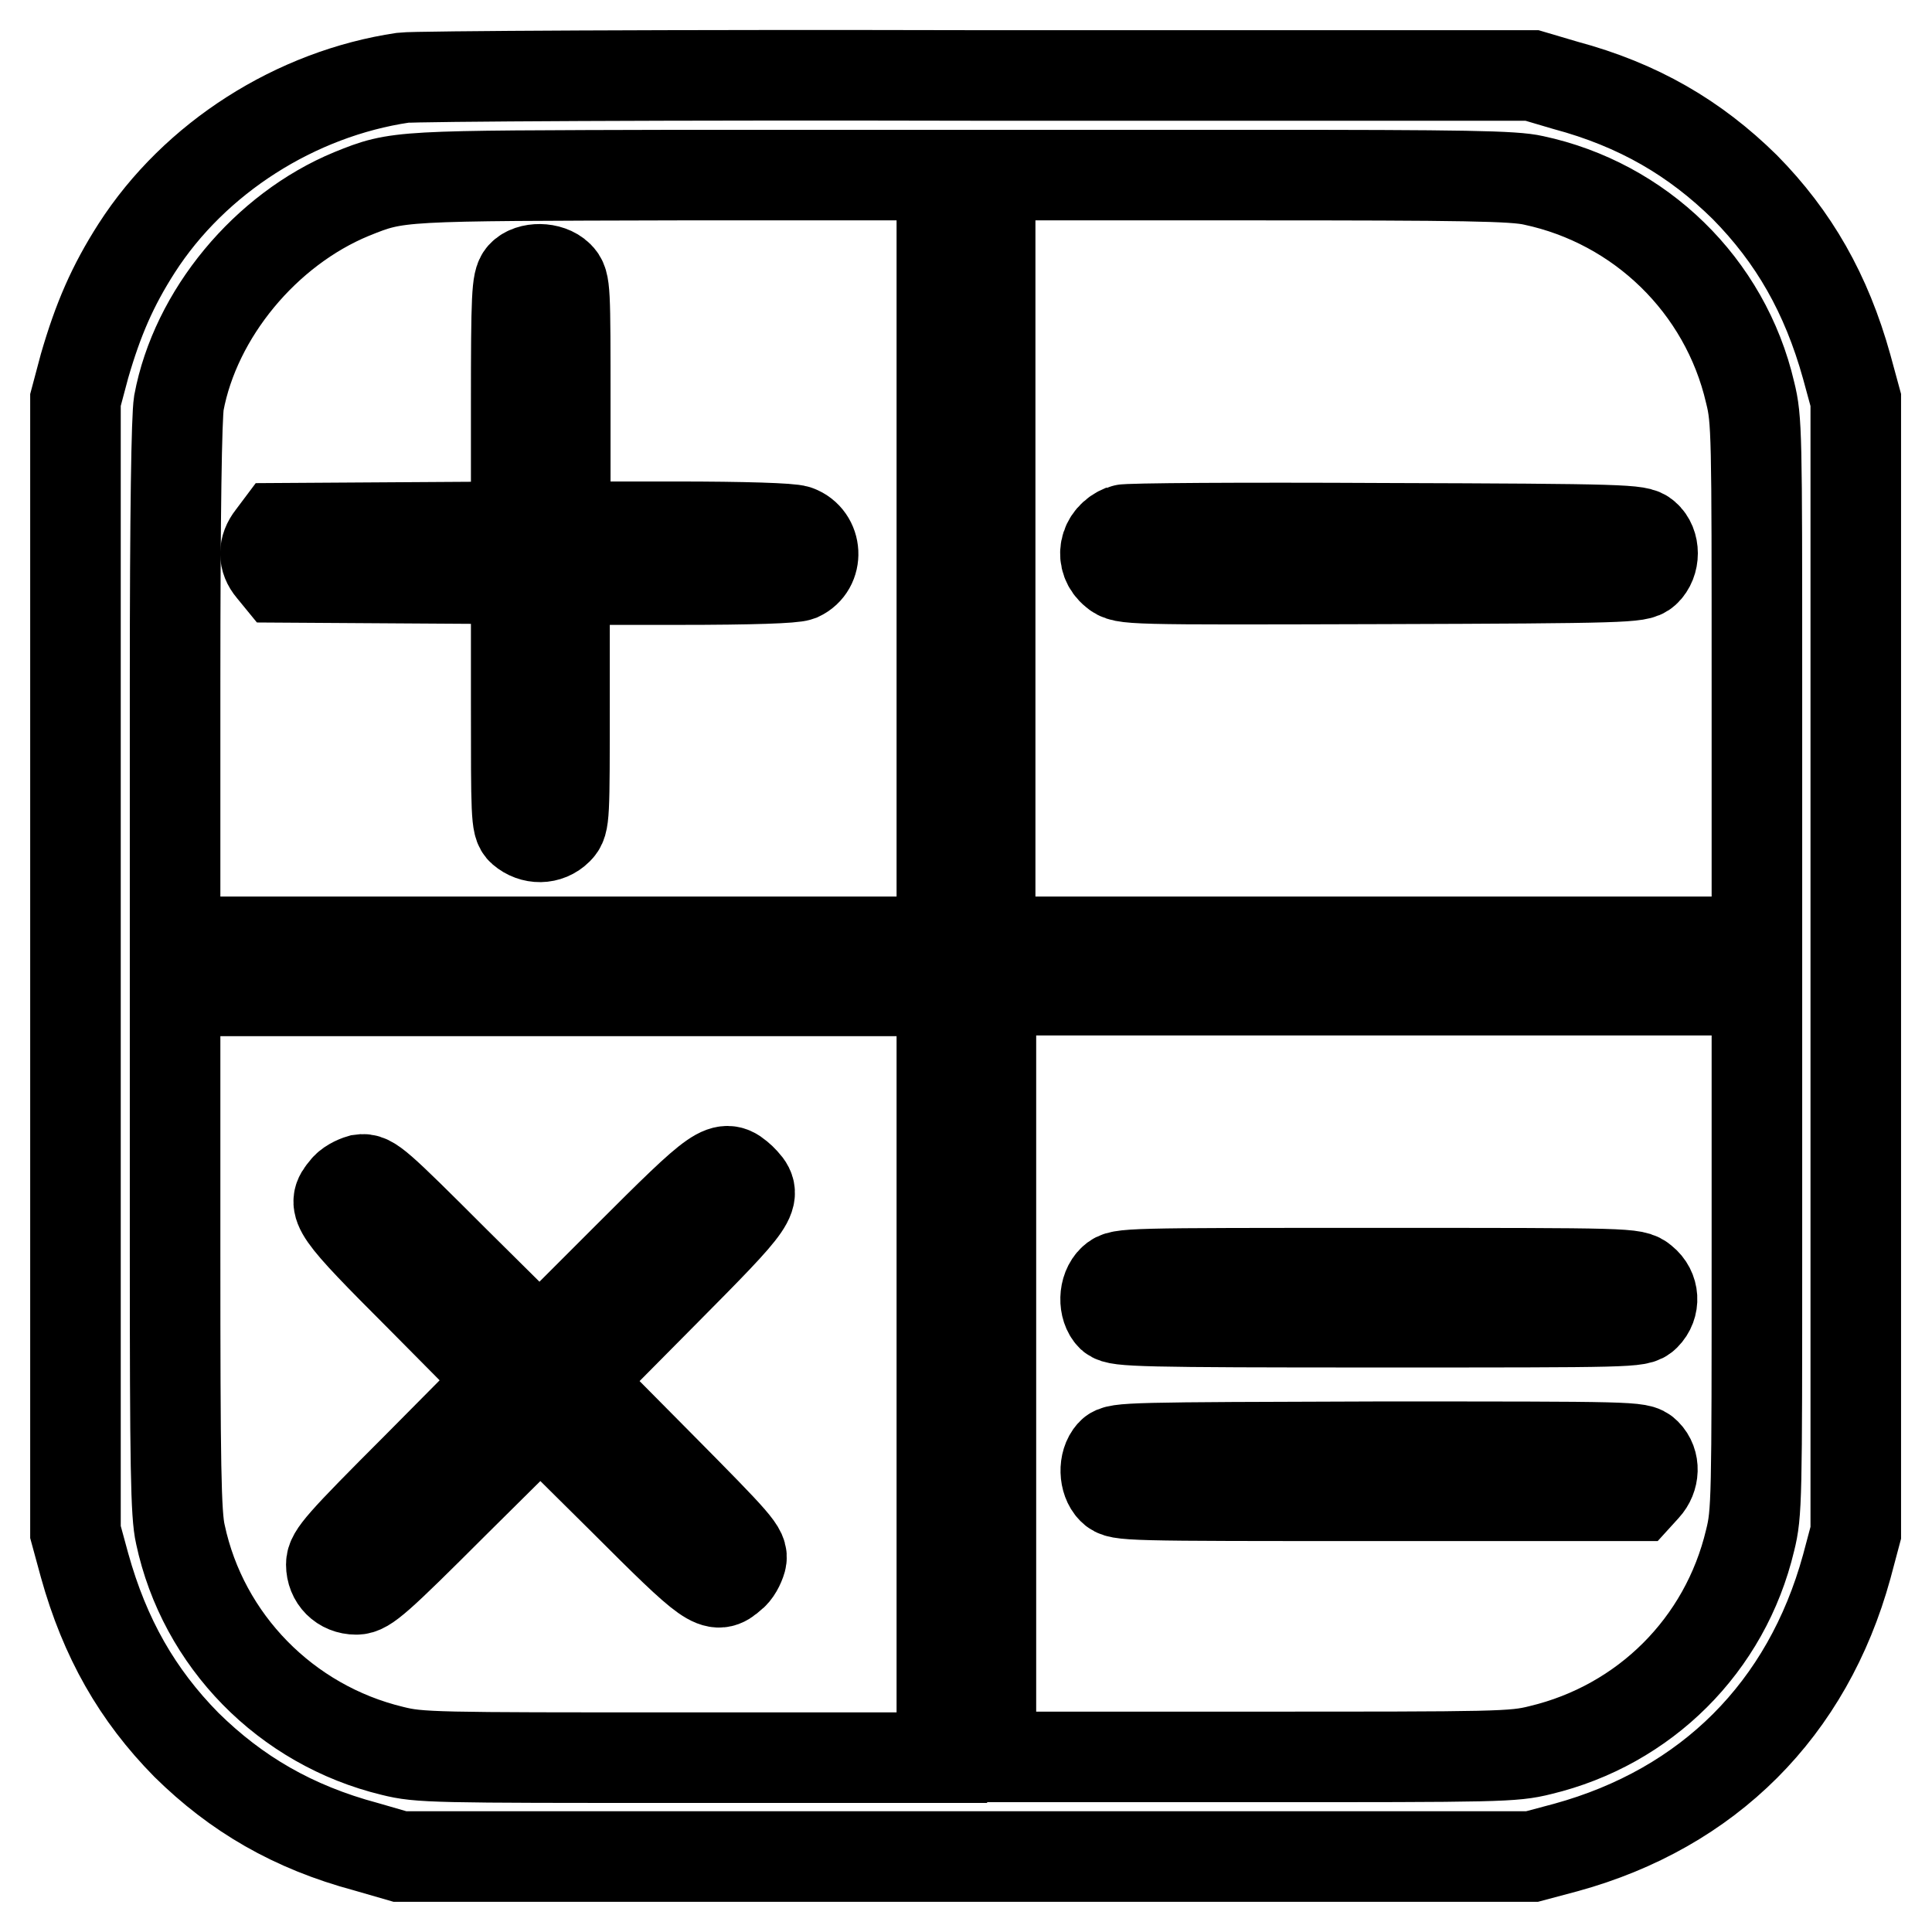
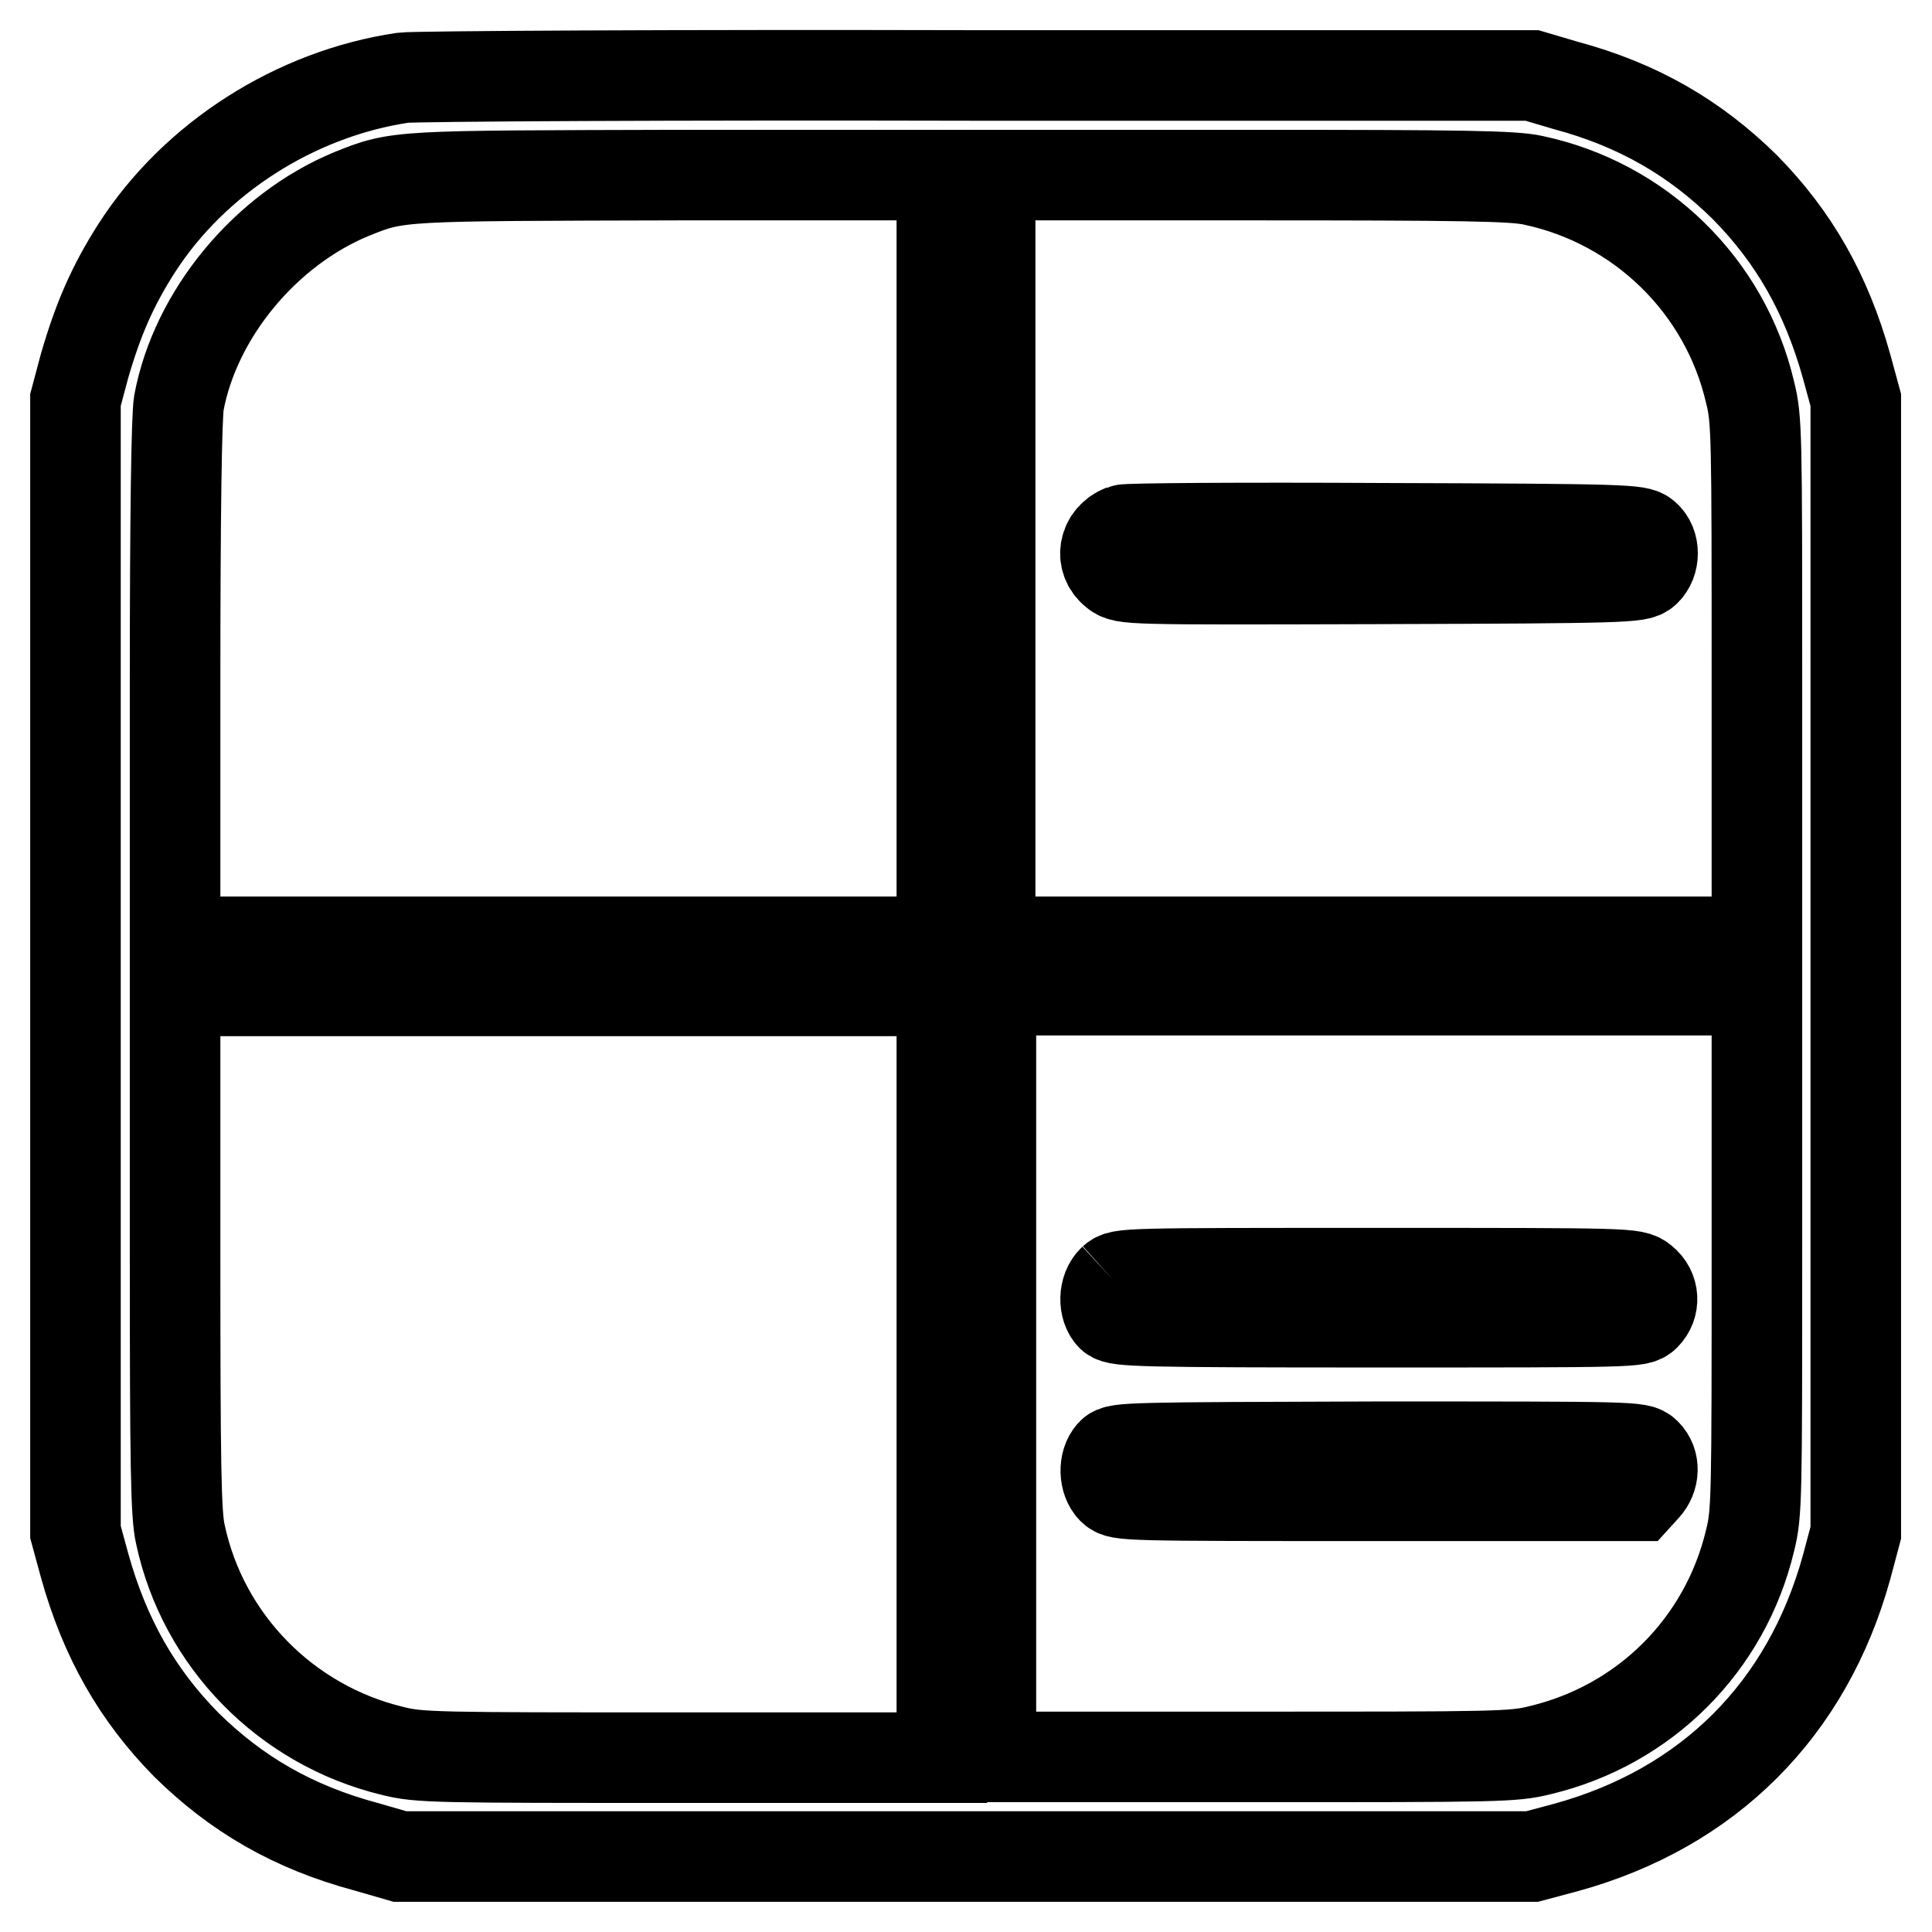
<svg xmlns="http://www.w3.org/2000/svg" version="1.1" x="0px" y="0px" viewBox="0 0 256 256" enable-background="new 0 0 256 256" xml:space="preserve">
  <g>
    <g>
      <g>
        <path stroke-width="12" fill-opacity="0" stroke="#000000" d="M53.4,10.3c-14.2,2.1-27.6,10.6-35.3,22.6c-3.2,5-5.1,9.4-6.9,15.6L10,53v75v75l1.2,4.4c2.7,9.7,7,17.2,13.5,23.8c6.6,6.5,14.1,10.9,23.8,13.5L53,246h75h75l4.5-1.2c18.9-5.2,32-18.3,37.2-37.2l1.2-4.5v-75V53l-1.2-4.4c-2.7-9.7-7-17.2-13.5-23.8c-6.6-6.5-14.1-10.9-23.8-13.5L203,10l-73.4,0C89.2,9.9,54.9,10.1,53.4,10.3z M124.8,74v50.8H74H23.2V90.5c0-22.8,0.2-35.2,0.5-37.1c2.2-11.8,11.5-23,22.9-27.7c6.2-2.5,6-2.4,43.5-2.5l34.7,0V74z M203.2,23.9c14.1,3,25.4,13.9,28.7,28.1c0.9,3.6,0.9,5.5,0.9,38.3v34.5H182h-50.8V74V23.2h34.4C194,23.2,200.6,23.3,203.2,23.9z M124.8,182.1v50.8H90.3c-32.8,0-34.7,0-38.3-0.9c-14.1-3.4-25.1-14.6-28.1-28.7c-0.6-2.6-0.7-9.1-0.7-37.6v-34.4H74h50.8L124.8,182.1L124.8,182.1z M232.8,165.8c0,32.8,0,34.7-0.9,38.3c-3.3,13.9-14,24.5-27.8,27.8c-3.6,0.9-5.5,0.9-38.3,0.9h-34.5v-50.8v-50.8H182h50.8V165.8z" />
-         <path stroke-width="12" fill-opacity="0" stroke="#000000" d="M69.2,36.5c-0.7,0.8-0.8,2.6-0.8,17.1v16.2l-15.8,0.1l-15.7,0.1L36,71.2c-1.1,1.4-1.1,2.9,0,4.2l0.9,1.1l15.7,0.1l15.8,0.1v16.3c0,14.9,0,16.3,0.8,17c1.4,1.2,3.4,1.2,4.7-0.1c0.9-0.9,0.9-1.5,0.9-17.1V76.8h15c10.1,0,15.3-0.2,16.1-0.5c2.6-1.2,2.4-5-0.3-6c-0.8-0.3-7-0.5-16.1-0.5H74.9V53.7c0-15.6,0-16.2-0.9-17.1C72.8,35.4,70.2,35.4,69.2,36.5z" />
        <path stroke-width="12" fill-opacity="0" stroke="#000000" d="M148.8,70.2c-2.6,1-3.1,4-1.1,5.6c1.2,1,1.3,1,35.3,0.9c32.7-0.1,34.1-0.2,35-1c1.3-1.2,1.3-3.6,0-4.7c-0.9-0.8-2.3-0.9-34.8-1C164.7,69.9,149.2,70,148.8,70.2z" />
-         <path stroke-width="12" fill-opacity="0" stroke="#000000" d="M83,166.8l-11.5,11.5l-11.2-11.1c-10.4-10.4-11.2-11.1-12.5-10.9c-0.7,0.2-1.7,0.7-2.1,1.3c-1.8,2.1-1.5,2.7,10.1,14.3l10.9,11l-11.4,11.5c-10.2,10.2-11.4,11.6-11.4,12.9c0,1.9,1.4,3.3,3.3,3.3c1.3,0,2.8-1.3,12.9-11.4l11.5-11.4l11,10.9c11.6,11.6,12.2,12,14.3,10.1c0.6-0.4,1.1-1.4,1.3-2.1c0.3-1.2-0.4-2-10.8-12.5l-11.1-11.2l11.5-11.6c12.5-12.6,12.7-12.9,10.4-15.2C95.9,154.1,95.5,154.3,83,166.8z" />
-         <path stroke-width="12" fill-opacity="0" stroke="#000000" d="M147.5,169.6c-1.3,1.2-1.3,3.7-0.2,4.8c0.8,0.7,3.9,0.8,35.3,0.8c33.9,0,34.5,0,35.4-0.9c1.3-1.3,1.2-3.4-0.3-4.6c-1.2-1-1.5-1-35.2-1C148.9,168.7,148.5,168.7,147.5,169.6z" />
+         <path stroke-width="12" fill-opacity="0" stroke="#000000" d="M147.5,169.6c-1.3,1.2-1.3,3.7-0.2,4.8c0.8,0.7,3.9,0.8,35.3,0.8c33.9,0,34.5,0,35.4-0.9c1.3-1.3,1.2-3.4-0.3-4.6c-1.2-1-1.5-1-35.2-1C148.9,168.7,148.5,168.7,147.5,169.6" />
        <path stroke-width="12" fill-opacity="0" stroke="#000000" d="M147.3,192.6c-1.1,1.2-1,3.6,0.1,4.7c0.9,0.9,1.5,0.9,35.2,0.9H217l1-1.1c1.2-1.3,1.3-3.3,0.1-4.5c-0.9-0.9-1.5-0.9-35.5-0.9C149.7,191.8,148,191.8,147.3,192.6z" />
      </g>
    </g>
  </g>
</svg>